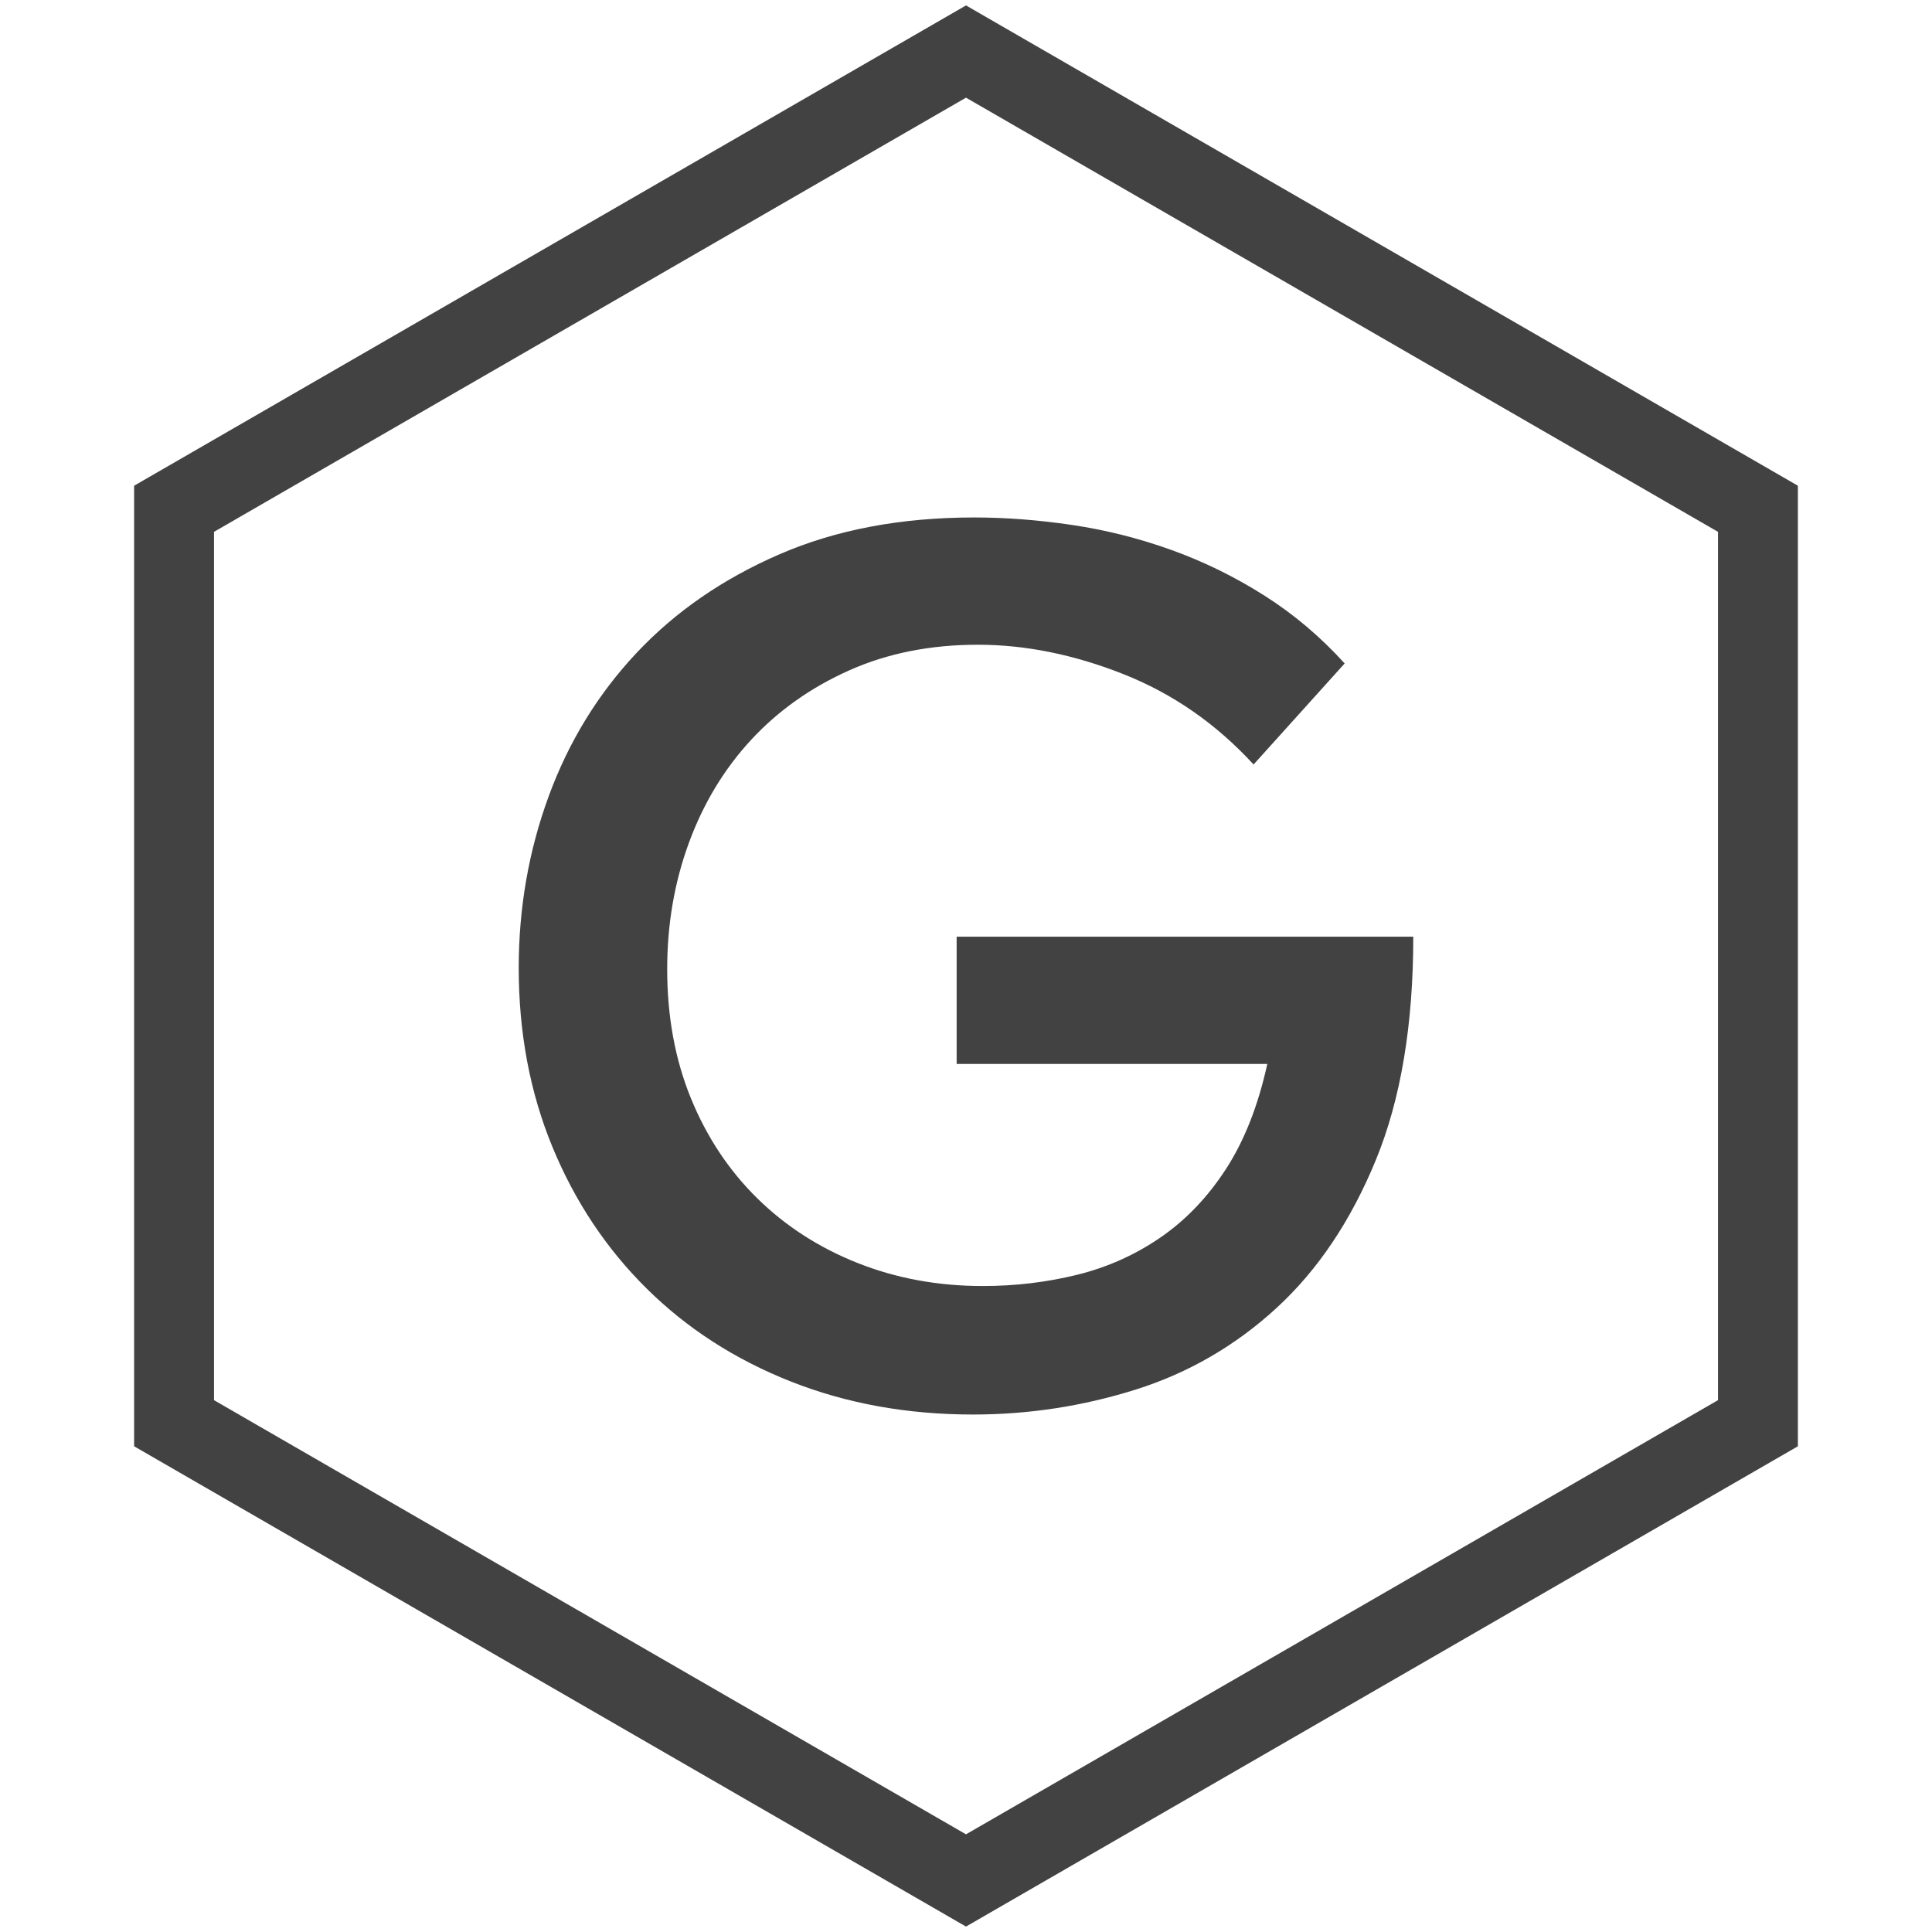
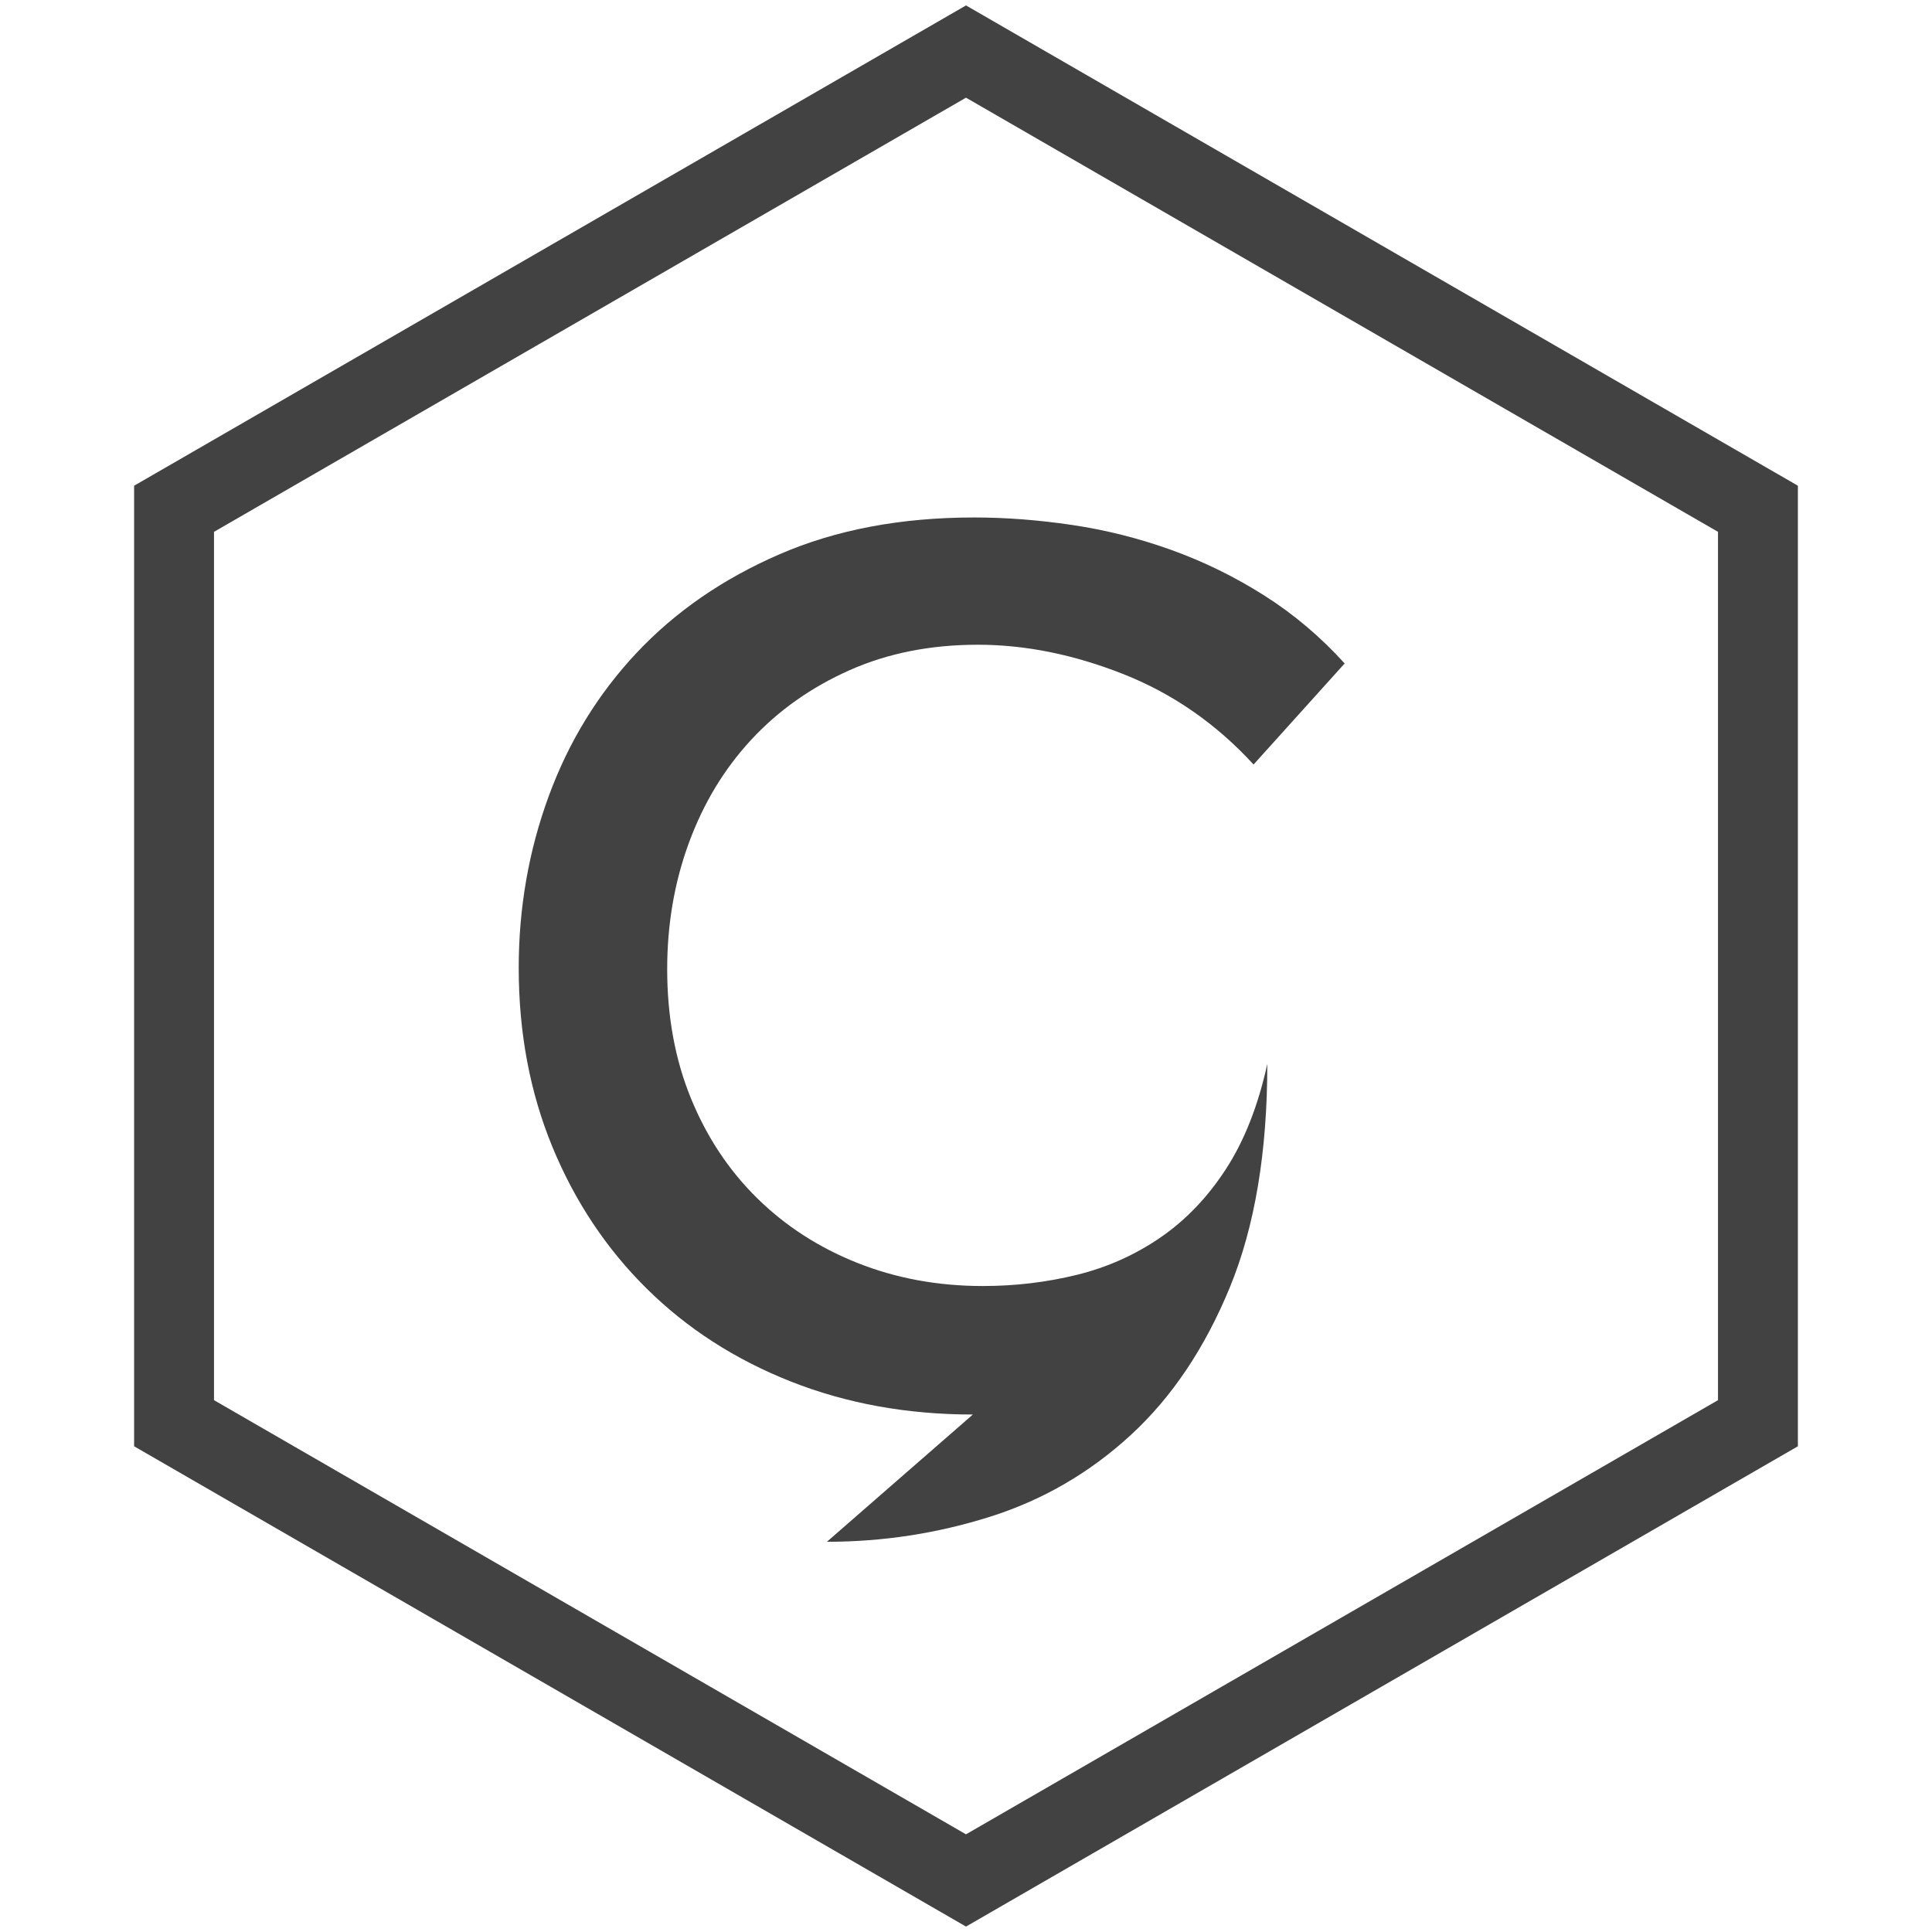
<svg xmlns="http://www.w3.org/2000/svg" xml:space="preserve" width="136.507mm" height="136.507mm" version="1.1" style="shape-rendering:geometricPrecision; text-rendering:geometricPrecision; image-rendering:optimizeQuality; fill-rule:evenodd; clip-rule:evenodd" viewBox="0 0 12711.65 12711.65">
  <defs>
    <style type="text/css"> .str0 {stroke:#434242;stroke-width:525.61;stroke-miterlimit:22.926} .fil0 {fill:none} .fil1 {fill:#434242;fill-rule:nonzero} </style>
  </defs>
  <g id="Слой_x0020_1">
-     <rect class="fil0" x="-0" y="-0" width="12711.65" height="12711.65" />
    <polygon class="fil0 str0" points="6355.82,339.18 8961.1,1843.35 11566.39,3347.51 11566.39,6355.83 11566.39,9364.15 8961.1,10868.31 6355.82,12372.47 3750.55,10868.31 1145.25,9364.15 1145.25,6355.83 1145.25,3347.51 3750.55,1843.35 " />
-     <path class="fil1" d="M6400.98 9306.92c-432.33,0 -831.84,-72.51 -1198.49,-217.54 -366.66,-145.02 -682.71,-348.88 -948.13,-611.56 -265.42,-262.68 -472.01,-573.25 -619.78,-931.7 -147.75,-358.46 -221.64,-751.11 -221.64,-1177.98 0,-394.02 65.67,-770.26 197.02,-1128.72 131.34,-358.45 324.25,-673.12 578.73,-944.02 254.47,-270.89 567.78,-487.06 939.92,-648.49 372.13,-161.44 799,-242.17 1280.58,-242.17 207.96,0 422.76,16.42 644.4,49.26 221.65,32.83 439.18,87.56 652.61,164.17 213.43,76.62 417.28,176.49 611.56,299.63 194.28,123.13 370.77,272.26 529.47,447.38l-599.24 664.92c-246.27,-268.15 -532.21,-466.54 -857.83,-595.14 -325.62,-128.6 -644.4,-192.91 -956.33,-192.91 -311.94,0 -593.78,56.1 -845.52,168.29 -251.73,112.18 -466.54,264.05 -644.4,455.59 -177.85,191.54 -314.67,417.28 -410.44,677.23 -95.77,259.95 -143.66,537.68 -143.66,833.2 0,311.94 51.99,595.14 155.97,849.62 103.98,254.48 249.01,473.38 435.07,656.71 186.07,183.34 406.34,325.63 660.81,426.87 254.48,101.24 529.48,151.86 825,151.86 213.43,0 420.02,-24.62 619.77,-73.87 199.75,-49.26 383.08,-131.35 550,-246.27 166.91,-114.93 310.57,-265.42 430.96,-451.49 120.4,-186.07 210.7,-415.92 270.9,-689.55l-2044.01 0 0 -837.31 3004.44 0c0,580.1 -82.09,1069.89 -246.26,1469.39 -164.18,399.5 -381.71,723.74 -652.61,972.75 -270.89,249.01 -580.1,428.23 -927.6,537.68 -347.51,109.45 -704.59,164.18 -1071.25,164.18z" />
+     <path class="fil1" d="M6400.98 9306.92c-432.33,0 -831.84,-72.51 -1198.49,-217.54 -366.66,-145.02 -682.71,-348.88 -948.13,-611.56 -265.42,-262.68 -472.01,-573.25 -619.78,-931.7 -147.75,-358.46 -221.64,-751.11 -221.64,-1177.98 0,-394.02 65.67,-770.26 197.02,-1128.72 131.34,-358.45 324.25,-673.12 578.73,-944.02 254.47,-270.89 567.78,-487.06 939.92,-648.49 372.13,-161.44 799,-242.17 1280.58,-242.17 207.96,0 422.76,16.42 644.4,49.26 221.65,32.83 439.18,87.56 652.61,164.17 213.43,76.62 417.28,176.49 611.56,299.63 194.28,123.13 370.77,272.26 529.47,447.38l-599.24 664.92c-246.27,-268.15 -532.21,-466.54 -857.83,-595.14 -325.62,-128.6 -644.4,-192.91 -956.33,-192.91 -311.94,0 -593.78,56.1 -845.52,168.29 -251.73,112.18 -466.54,264.05 -644.4,455.59 -177.85,191.54 -314.67,417.28 -410.44,677.23 -95.77,259.95 -143.66,537.68 -143.66,833.2 0,311.94 51.99,595.14 155.97,849.62 103.98,254.48 249.01,473.38 435.07,656.71 186.07,183.34 406.34,325.63 660.81,426.87 254.48,101.24 529.48,151.86 825,151.86 213.43,0 420.02,-24.62 619.77,-73.87 199.75,-49.26 383.08,-131.35 550,-246.27 166.91,-114.93 310.57,-265.42 430.96,-451.49 120.4,-186.07 210.7,-415.92 270.9,-689.55c0,580.1 -82.09,1069.89 -246.26,1469.39 -164.18,399.5 -381.71,723.74 -652.61,972.75 -270.89,249.01 -580.1,428.23 -927.6,537.68 -347.51,109.45 -704.59,164.18 -1071.25,164.18z" />
  </g>
</svg>